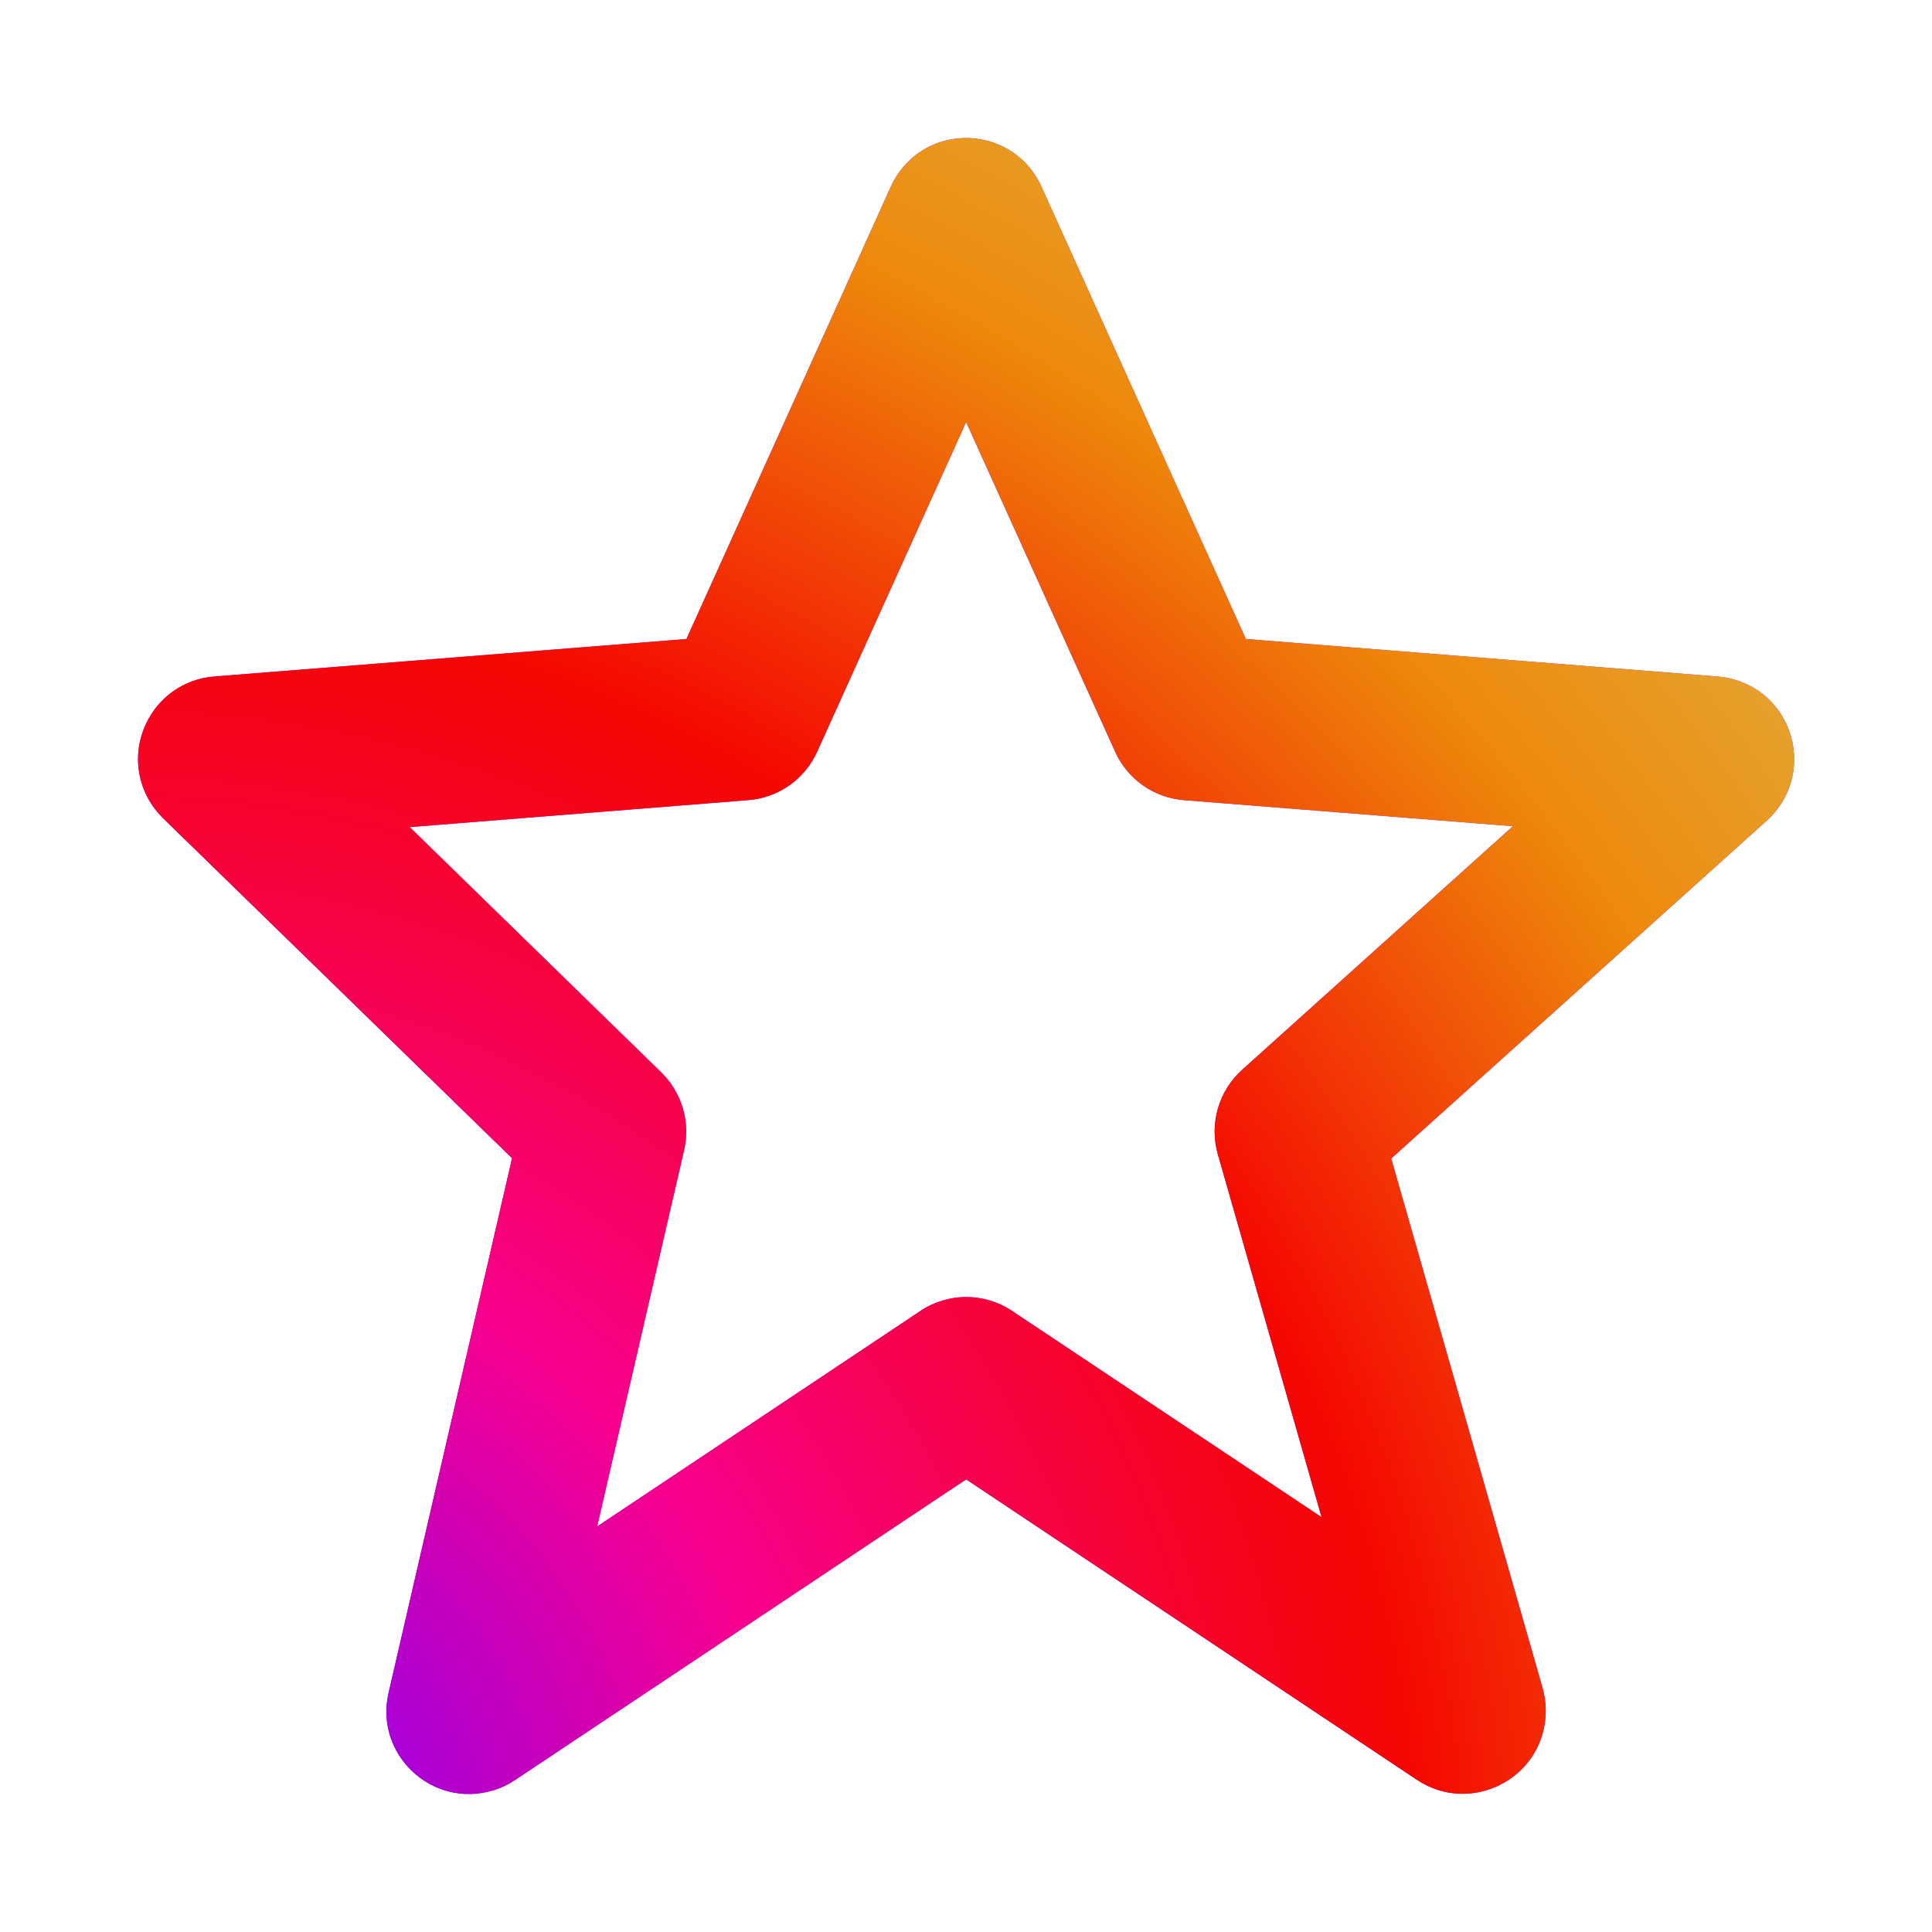
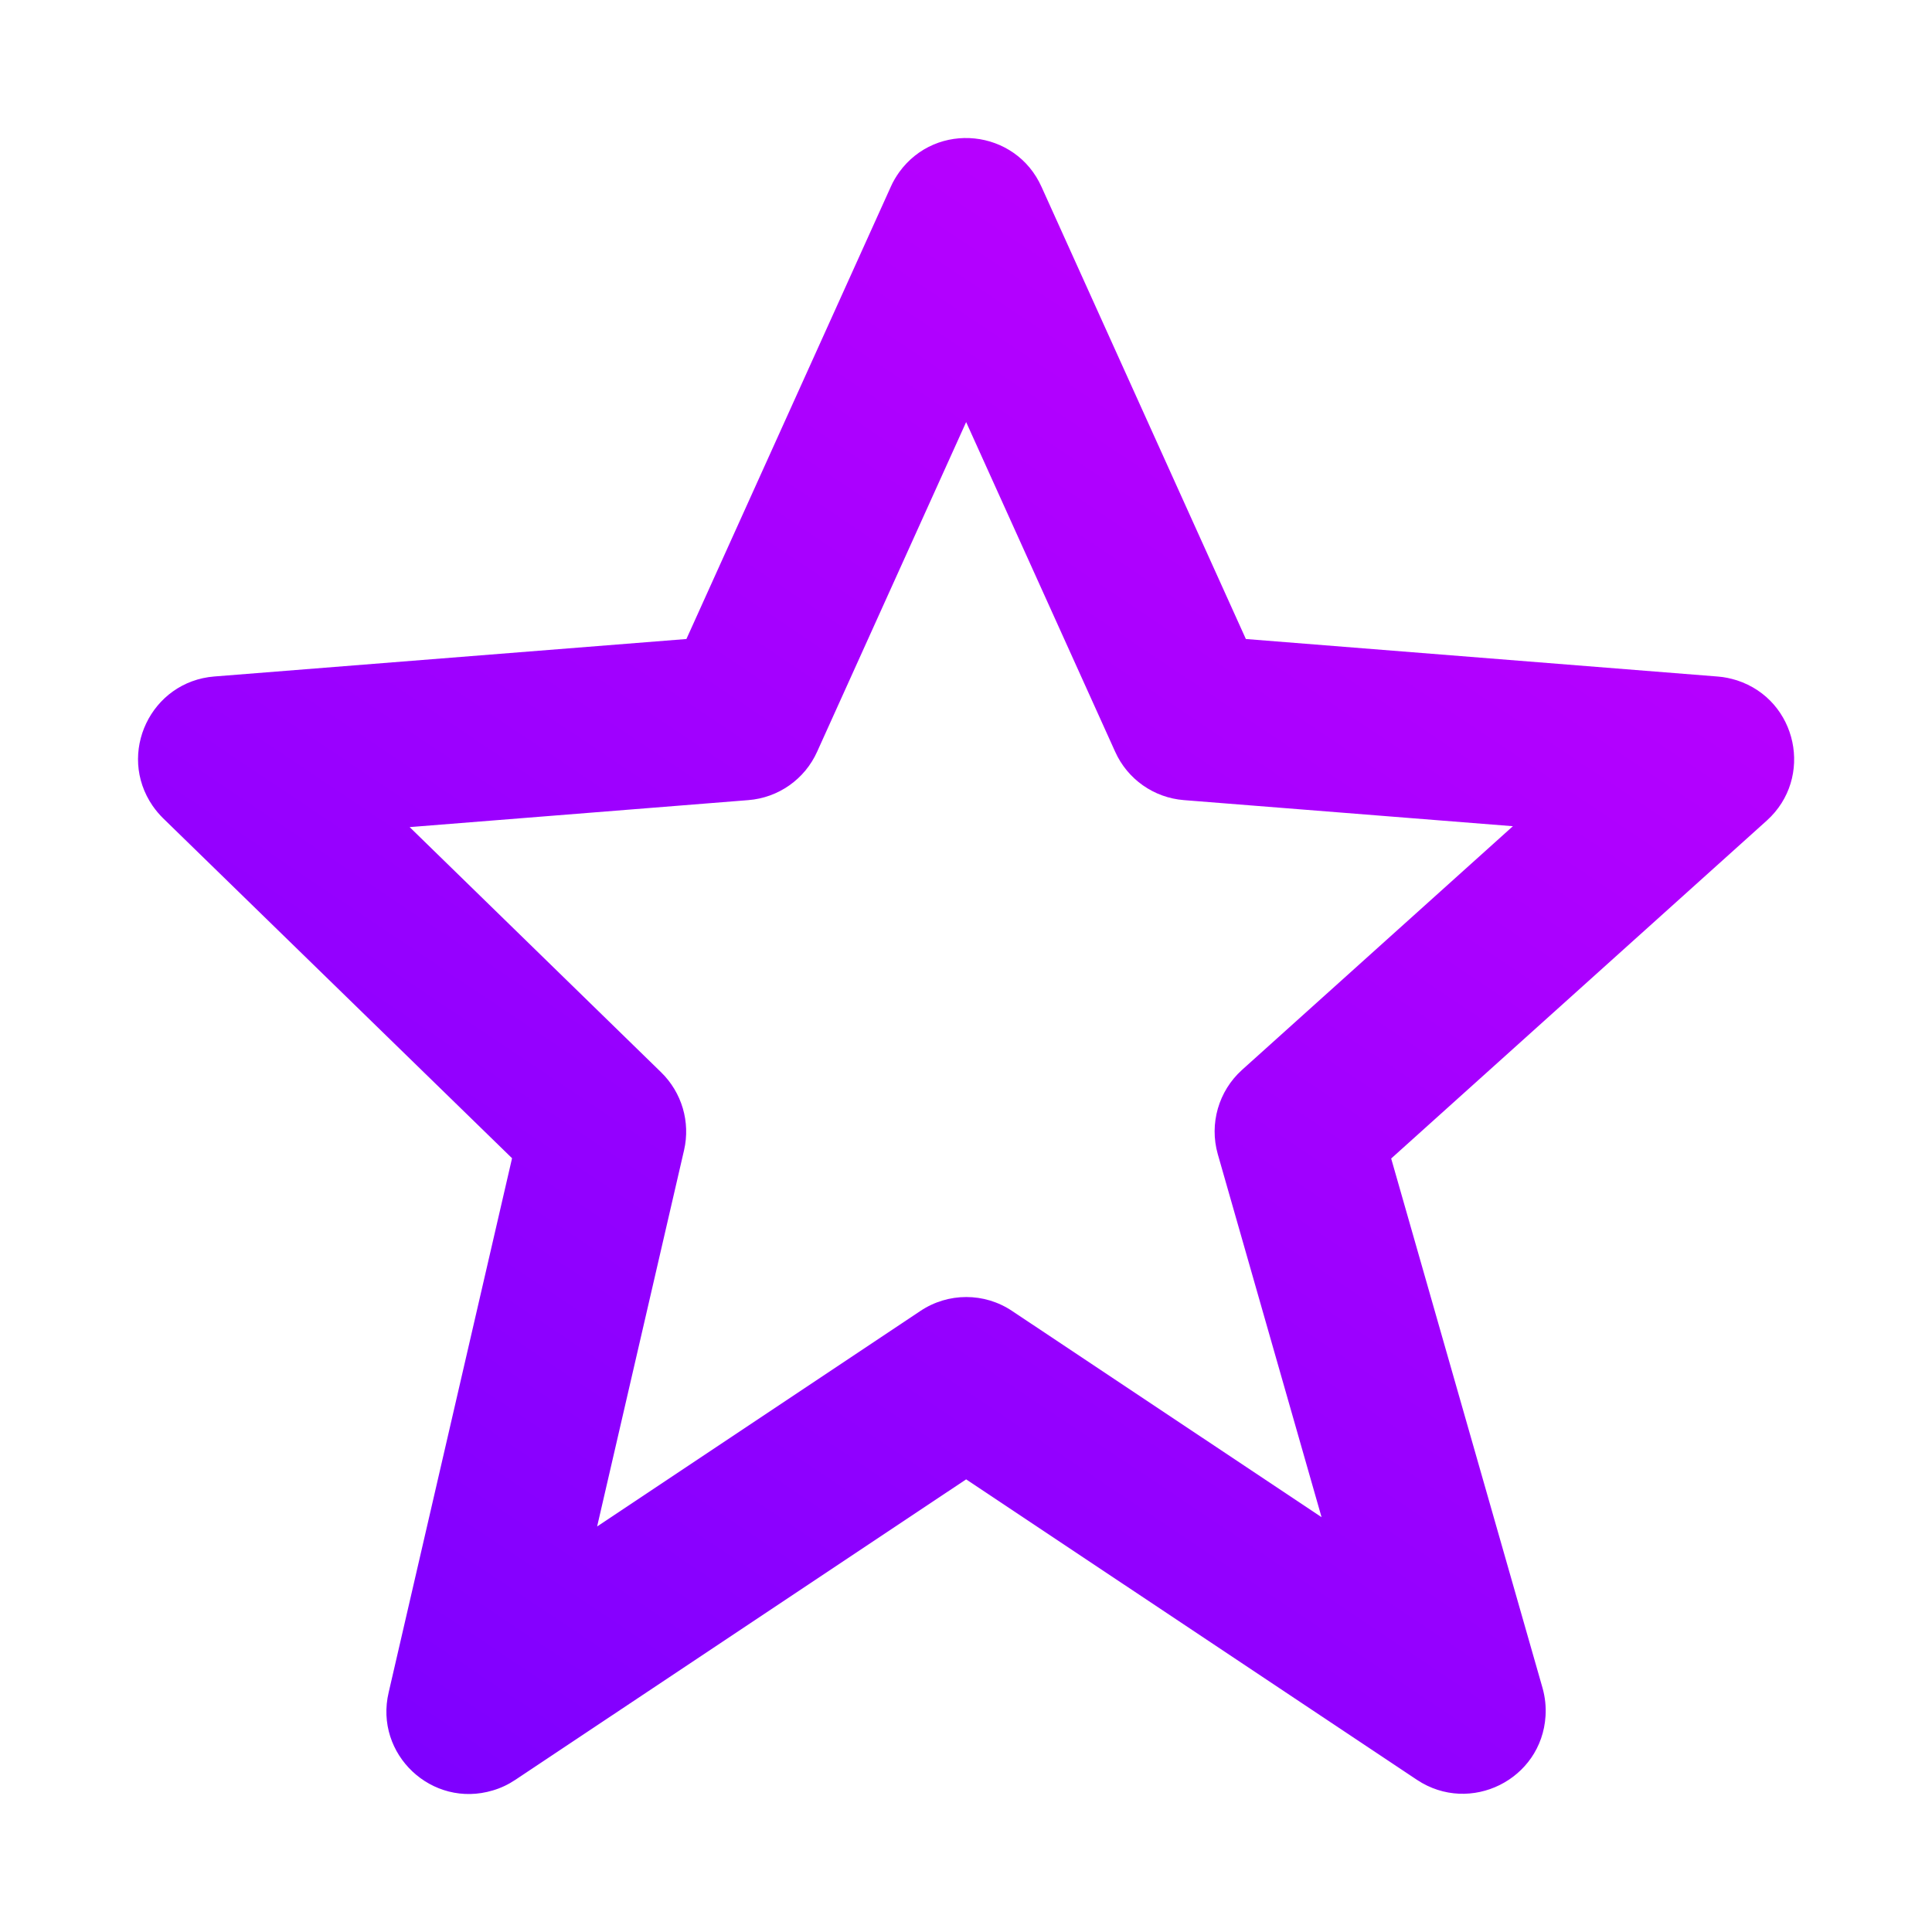
<svg xmlns="http://www.w3.org/2000/svg" width="28" height="28" viewBox="0 0 28 28" fill="none">
  <path d="M7.421 16.786L5.633 24.527C5.421 25.424 6.26 26.214 7.143 25.948C7.259 25.914 7.368 25.862 7.468 25.795L14.002 21.44L20.536 25.795C21.306 26.306 22.342 25.792 22.399 24.87C22.408 24.734 22.393 24.599 22.357 24.468L20.162 16.79L25.605 11.893C26.291 11.275 26.051 10.146 25.173 9.86C25.083 9.832 24.991 9.812 24.897 9.805L18.056 9.261L15.095 2.709C14.719 1.868 13.573 1.749 13.032 2.495C12.984 2.563 12.942 2.633 12.909 2.709L9.948 9.261L3.107 9.804C2.186 9.877 1.69 10.92 2.213 11.68C2.258 11.744 2.308 11.804 2.364 11.859L7.421 16.786ZM10.845 11.596C11.281 11.562 11.664 11.293 11.843 10.893L14.002 6.117L16.161 10.893C16.34 11.293 16.723 11.562 17.159 11.596L21.926 11.974L18 15.506C17.66 15.813 17.524 16.286 17.649 16.727L19.153 21.988L14.669 19C14.267 18.73 13.741 18.73 13.338 19L8.654 22.123L9.914 16.669C10.008 16.261 9.882 15.834 9.582 15.541L5.937 11.987L10.845 11.596Z" fill="url(#paint0_linear_1217_3449)" />
-   <path d="M7.421 16.786L5.633 24.527C5.421 25.424 6.26 26.214 7.143 25.948C7.259 25.914 7.368 25.862 7.468 25.795L14.002 21.44L20.536 25.795C21.306 26.306 22.342 25.792 22.399 24.87C22.408 24.734 22.393 24.599 22.357 24.468L20.162 16.79L25.605 11.893C26.291 11.275 26.051 10.146 25.173 9.86C25.083 9.832 24.991 9.812 24.897 9.805L18.056 9.261L15.095 2.709C14.719 1.868 13.573 1.749 13.032 2.495C12.984 2.563 12.942 2.633 12.909 2.709L9.948 9.261L3.107 9.804C2.186 9.877 1.69 10.92 2.213 11.68C2.258 11.744 2.308 11.804 2.364 11.859L7.421 16.786ZM10.845 11.596C11.281 11.562 11.664 11.293 11.843 10.893L14.002 6.117L16.161 10.893C16.34 11.293 16.723 11.562 17.159 11.596L21.926 11.974L18 15.506C17.66 15.813 17.524 16.286 17.649 16.727L19.153 21.988L14.669 19C14.267 18.73 13.741 18.73 13.338 19L8.654 22.123L9.914 16.669C10.008 16.261 9.882 15.834 9.582 15.541L5.937 11.987L10.845 11.596Z" fill="url(#paint1_radial_1217_3449)" />
  <defs>
    <linearGradient id="paint0_linear_1217_3449" x1="6.243" y1="25.615" x2="29.789" y2="-9.541" gradientUnits="userSpaceOnUse">
      <stop stop-color="#7F00FF" />
      <stop offset="1" stop-color="#E100FF" />
    </linearGradient>
    <radialGradient id="paint1_radial_1217_3449" cx="0" cy="0" r="1" gradientUnits="userSpaceOnUse" gradientTransform="translate(2.923 26) rotate(-46.441) scale(32.761 35.788)">
      <stop stop-color="#7F00FF" />
      <stop offset="0.249" stop-color="#F7008E" />
      <stop offset="0.508" stop-color="#F50501" />
      <stop offset="0.726" stop-color="#ED880B" />
      <stop offset="0.974" stop-color="#DCC055" />
    </radialGradient>
  </defs>
</svg>